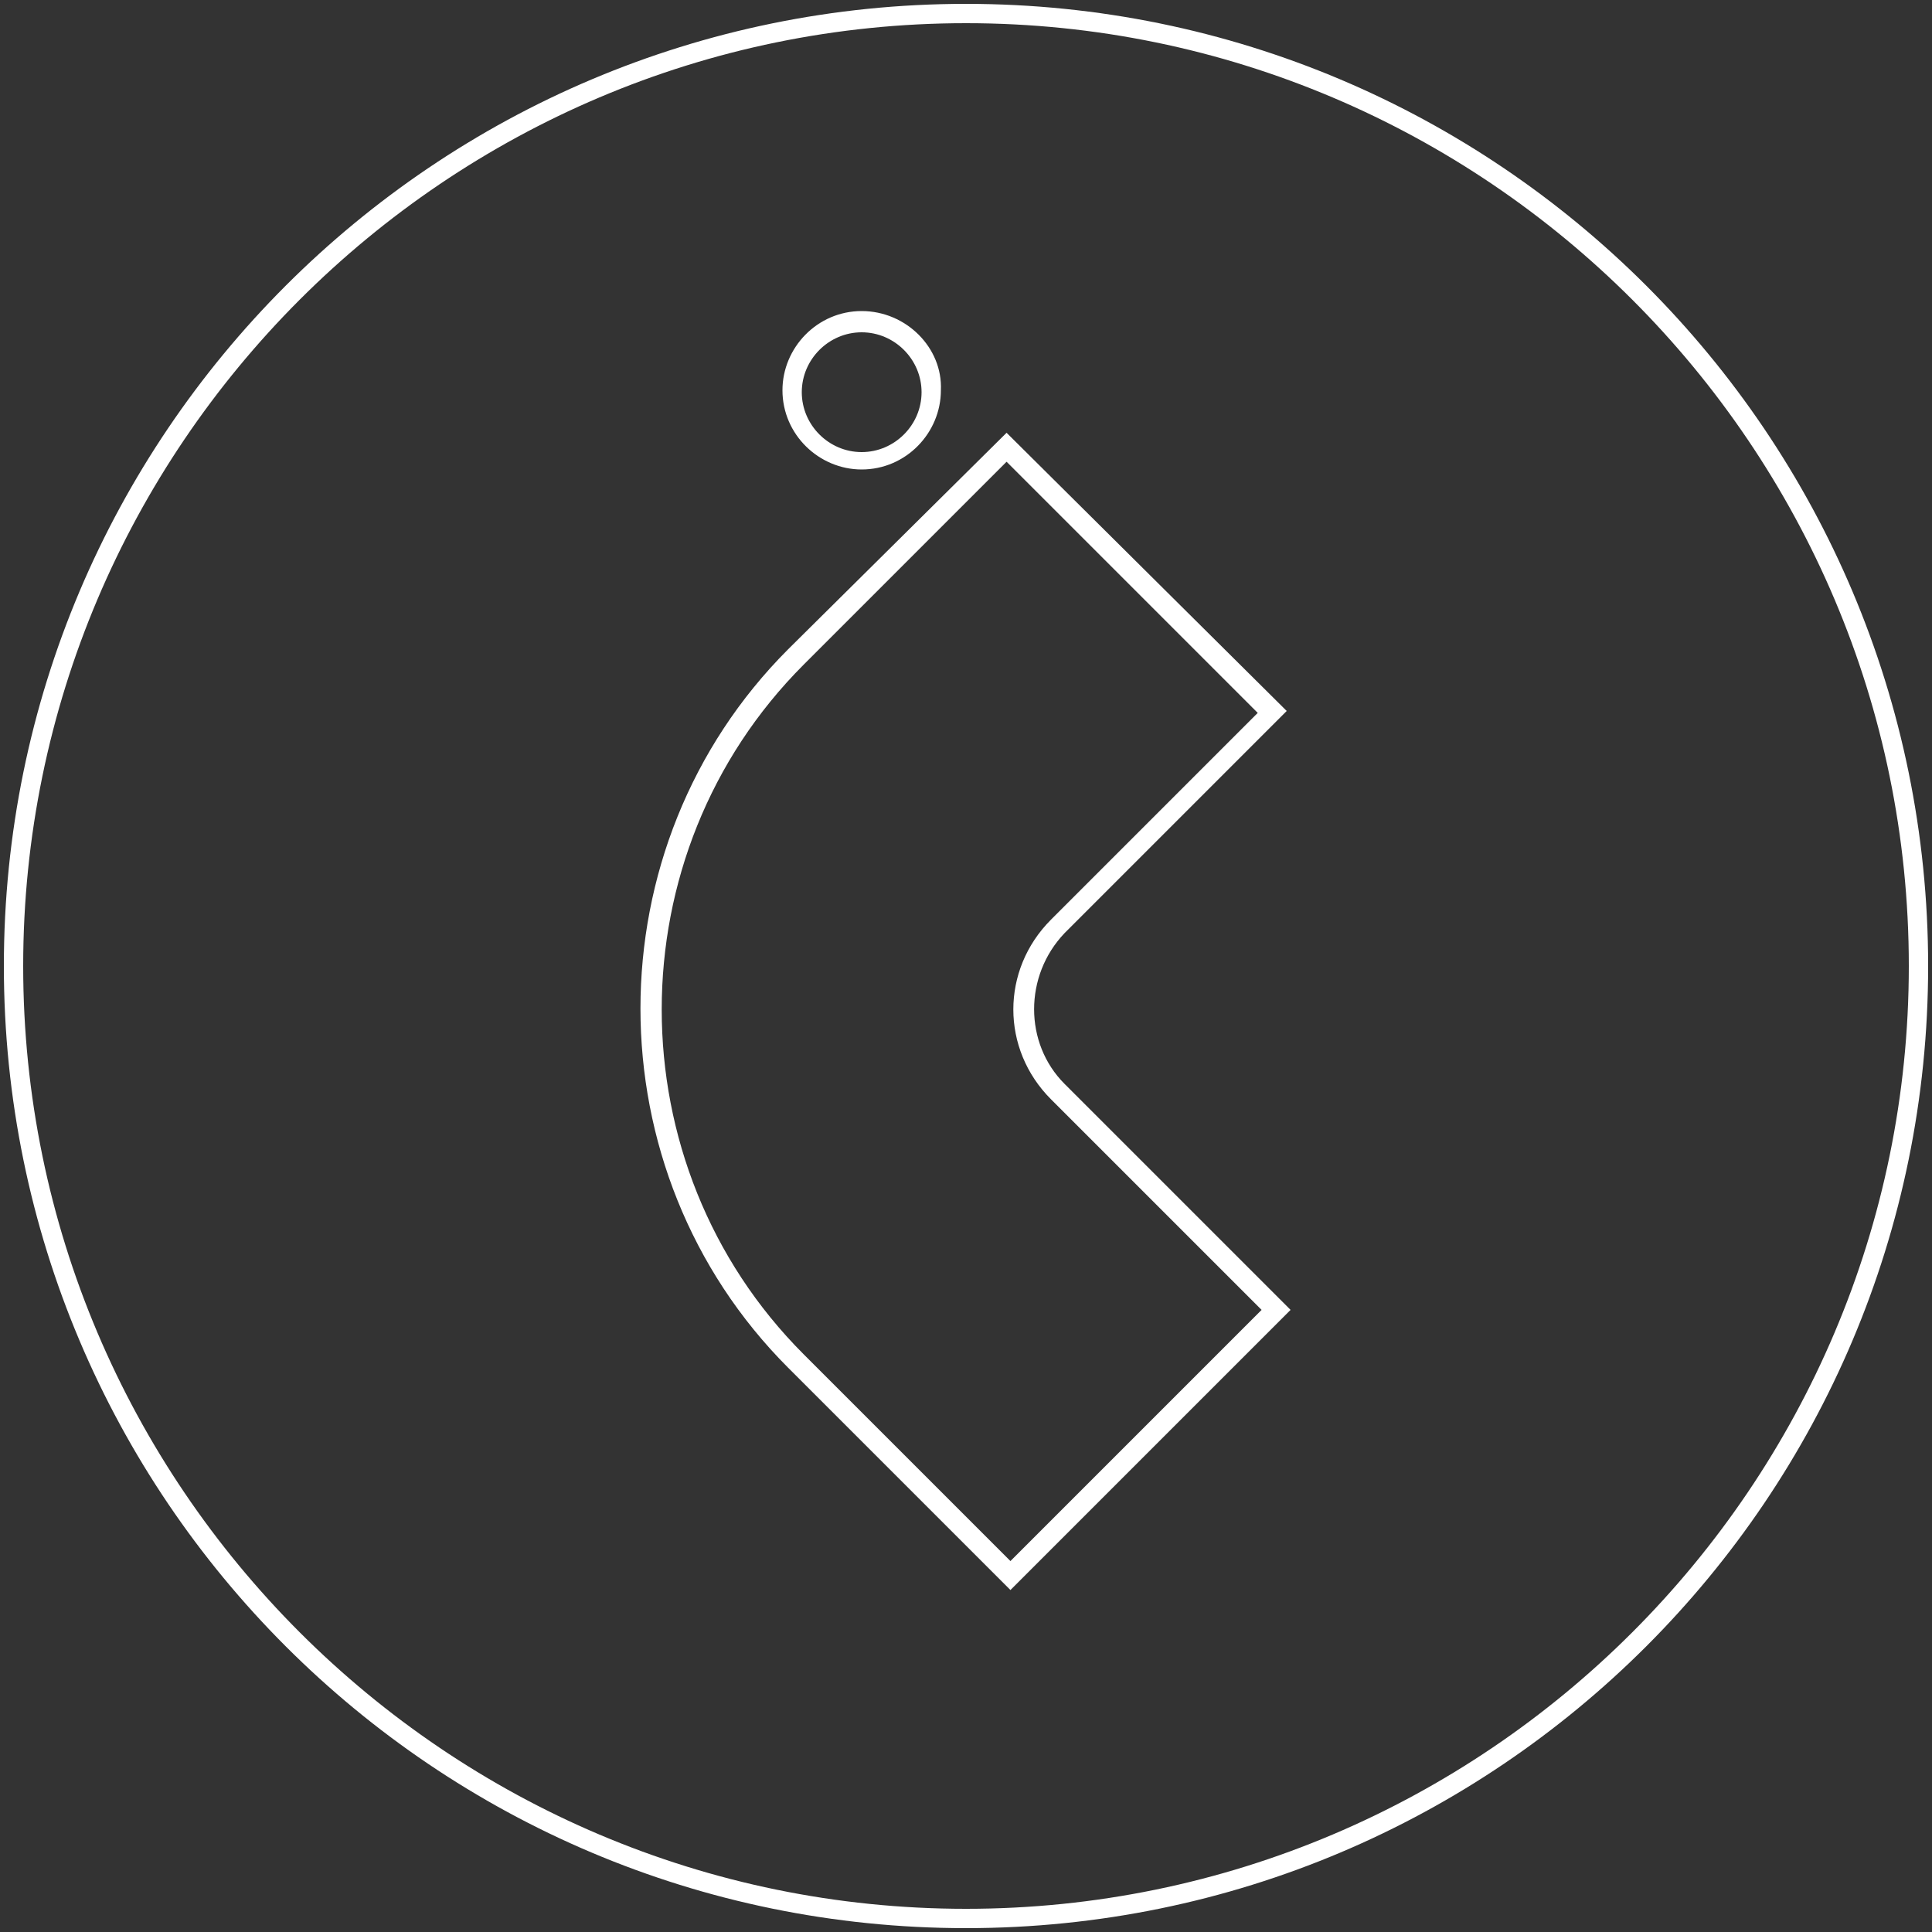
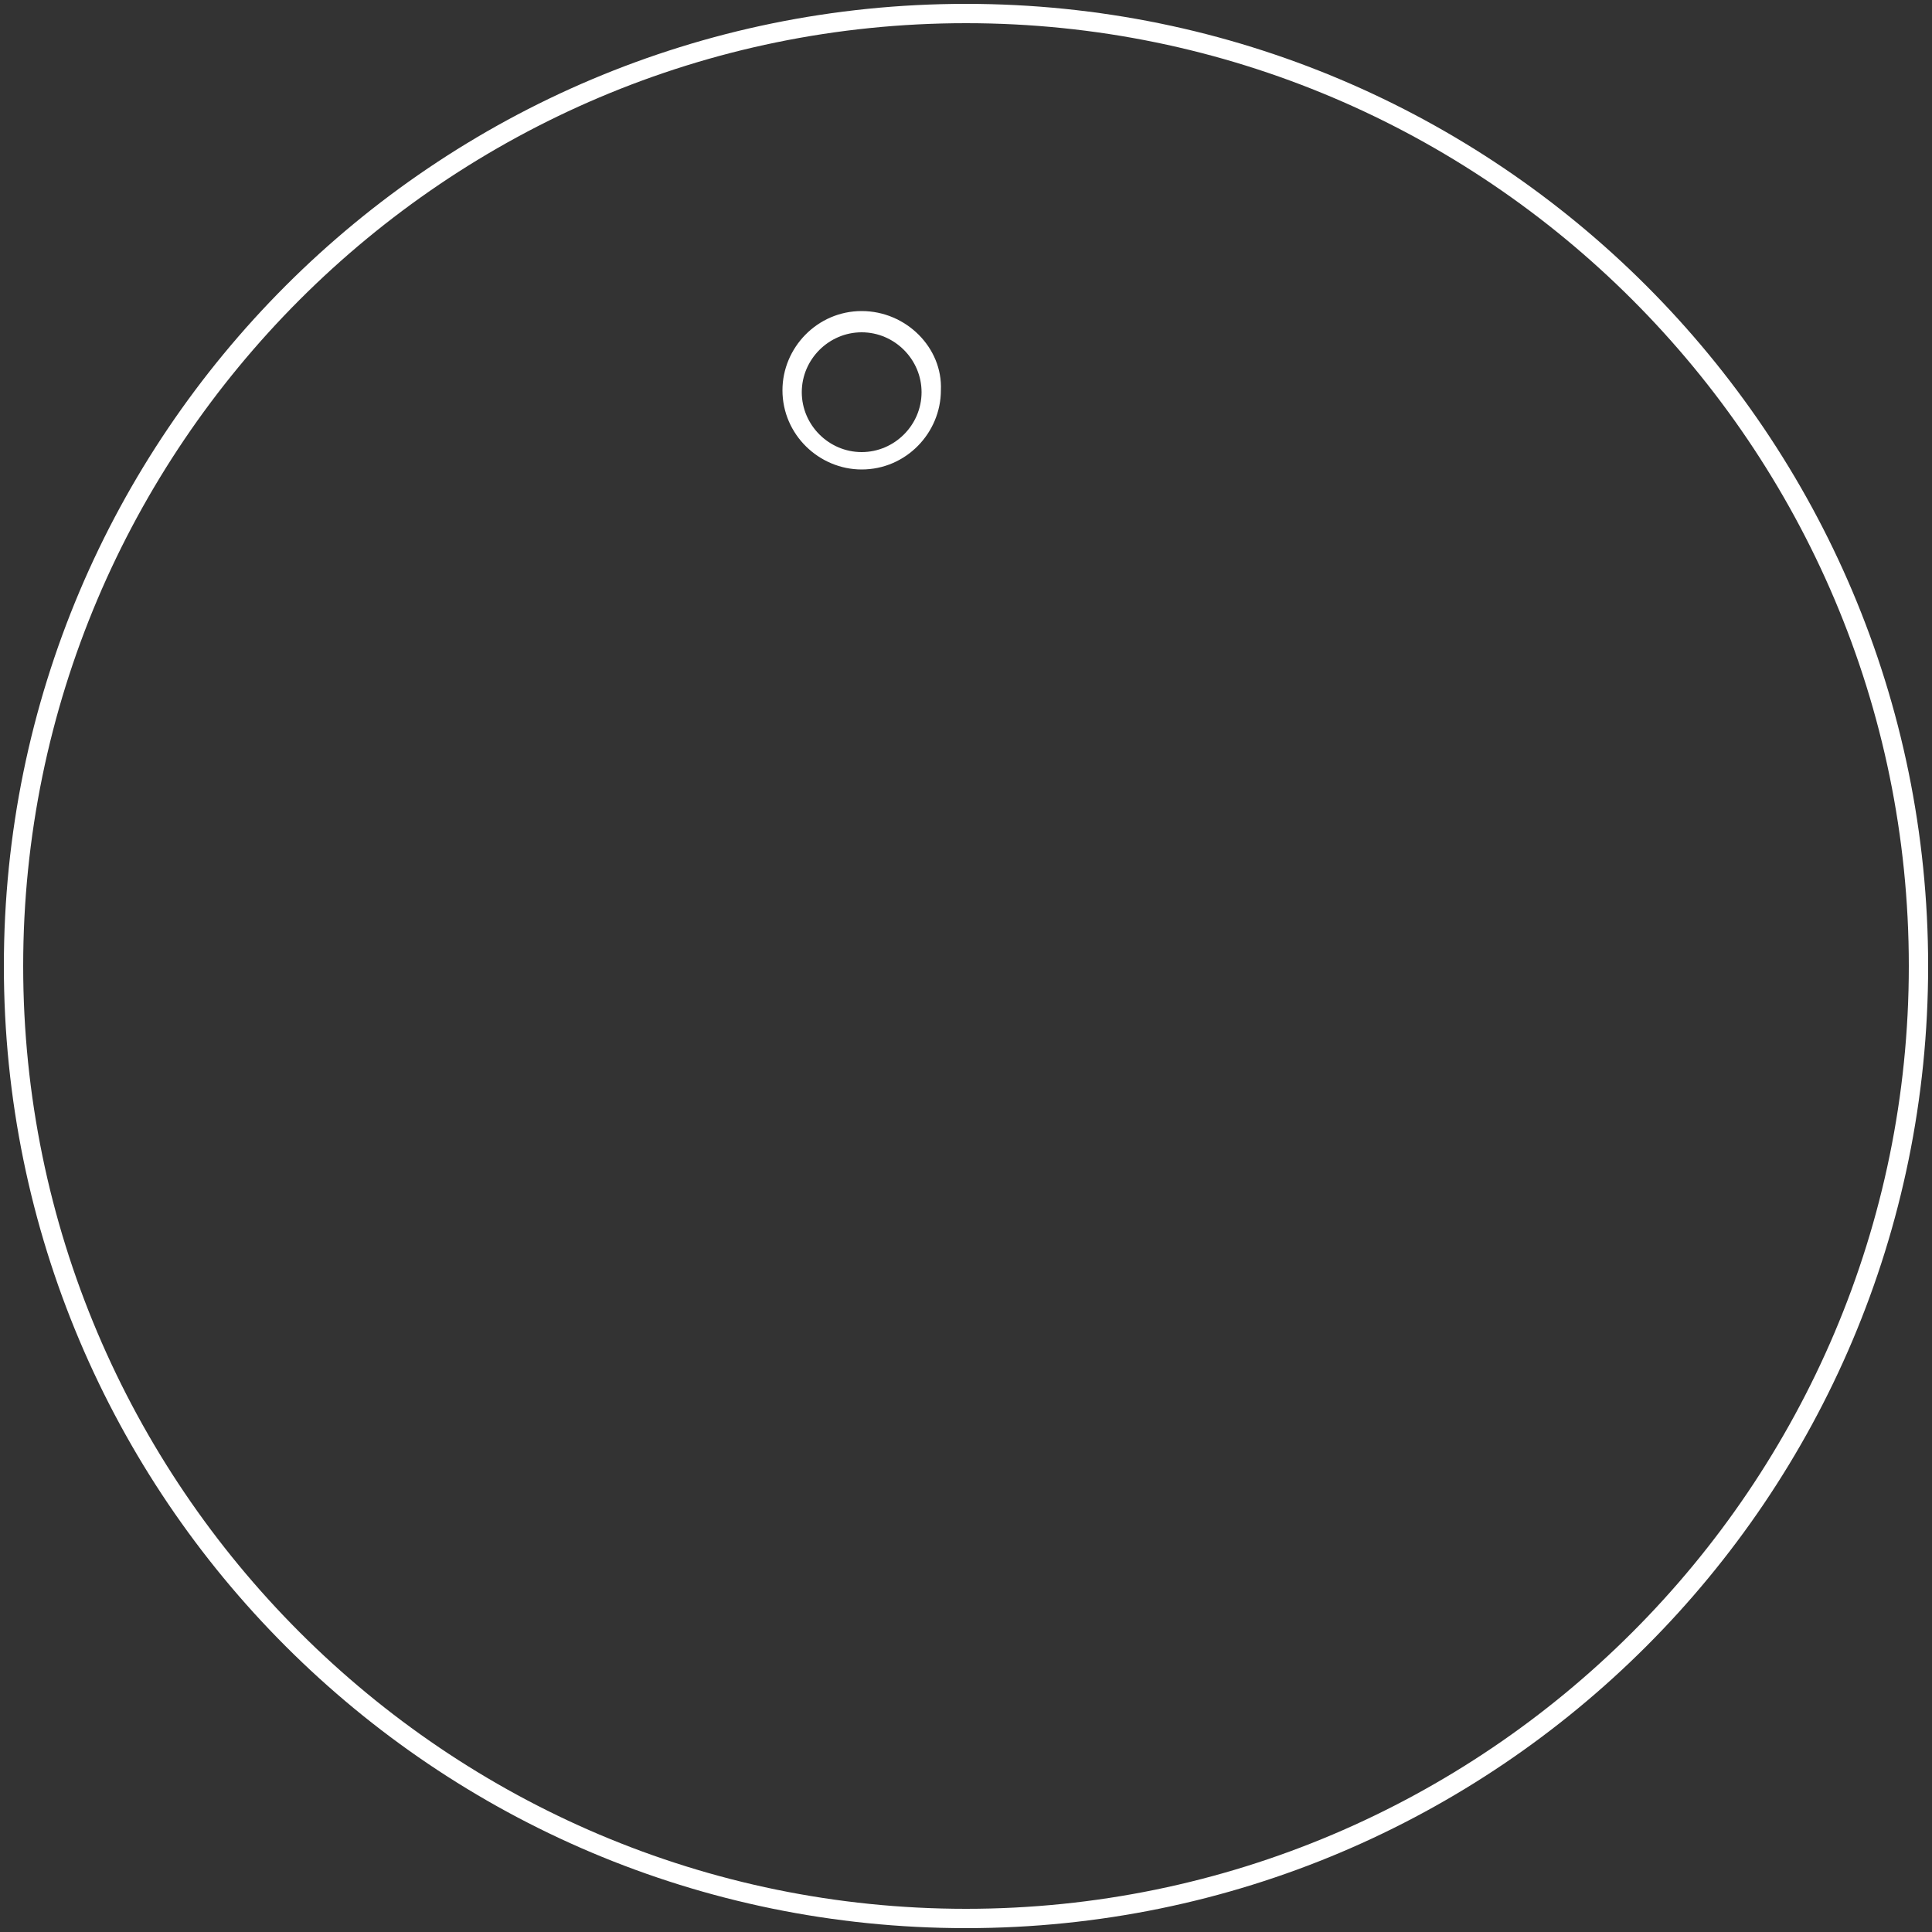
<svg xmlns="http://www.w3.org/2000/svg" version="1.1" id="Layer_1" x="0px" y="0px" viewBox="0 0 100 100" style="enable-background:new 0 0 100 100;" xml:space="preserve">
  <rect x="0" y="0" width="100" height="100" fill="#333333" stroke="none" />
  <style type="text/css">
	.st0{fill:#FFFFFF;}
</style>
  <g>
    <path class="st0" d="M50,1.2c26.9,0,48.8,21.9,48.8,48.8S76.9,98.8,50,98.8S1.2,76.9,1.2,50S23.1,1.2,50,1.2 M50,0.2   C22.5,0.2,0.2,22.5,0.2,50S22.5,99.8,50,99.8S99.8,77.5,99.8,50S77.5,0.2,50,0.2L50,0.2z" />
    <g>
-       <path class="st0" d="M52.1,23.9l13,13L54.4,47.6c-2.6,2.6-2.6,6.7,0,9.3l10.9,10.9l-13,13L41.6,70.1c-9.8-9.8-9.8-25.9,0-35.7    L52.1,23.9 M52.1,22.4L40.8,33.6c-10.2,10.2-10.2,27,0,37.2l11.5,11.5l14.5-14.5L55.1,56.1c-2.1-2.1-2.1-5.6,0-7.8l11.5-11.5    L52.1,22.4L52.1,22.4z" />
      <path class="st0" d="M44.6,17.2c1.7,0,3.1,1.4,3.1,3.1s-1.4,3.1-3.1,3.1s-3.1-1.4-3.1-3.1S42.9,17.2,44.6,17.2 M44.6,16.1    c-2.3,0-4.1,1.9-4.1,4.1c0,2.3,1.9,4.1,4.1,4.1c2.3,0,4.1-1.9,4.1-4.1C48.8,18,46.9,16.1,44.6,16.1L44.6,16.1z" />
    </g>
  </g>
</svg>